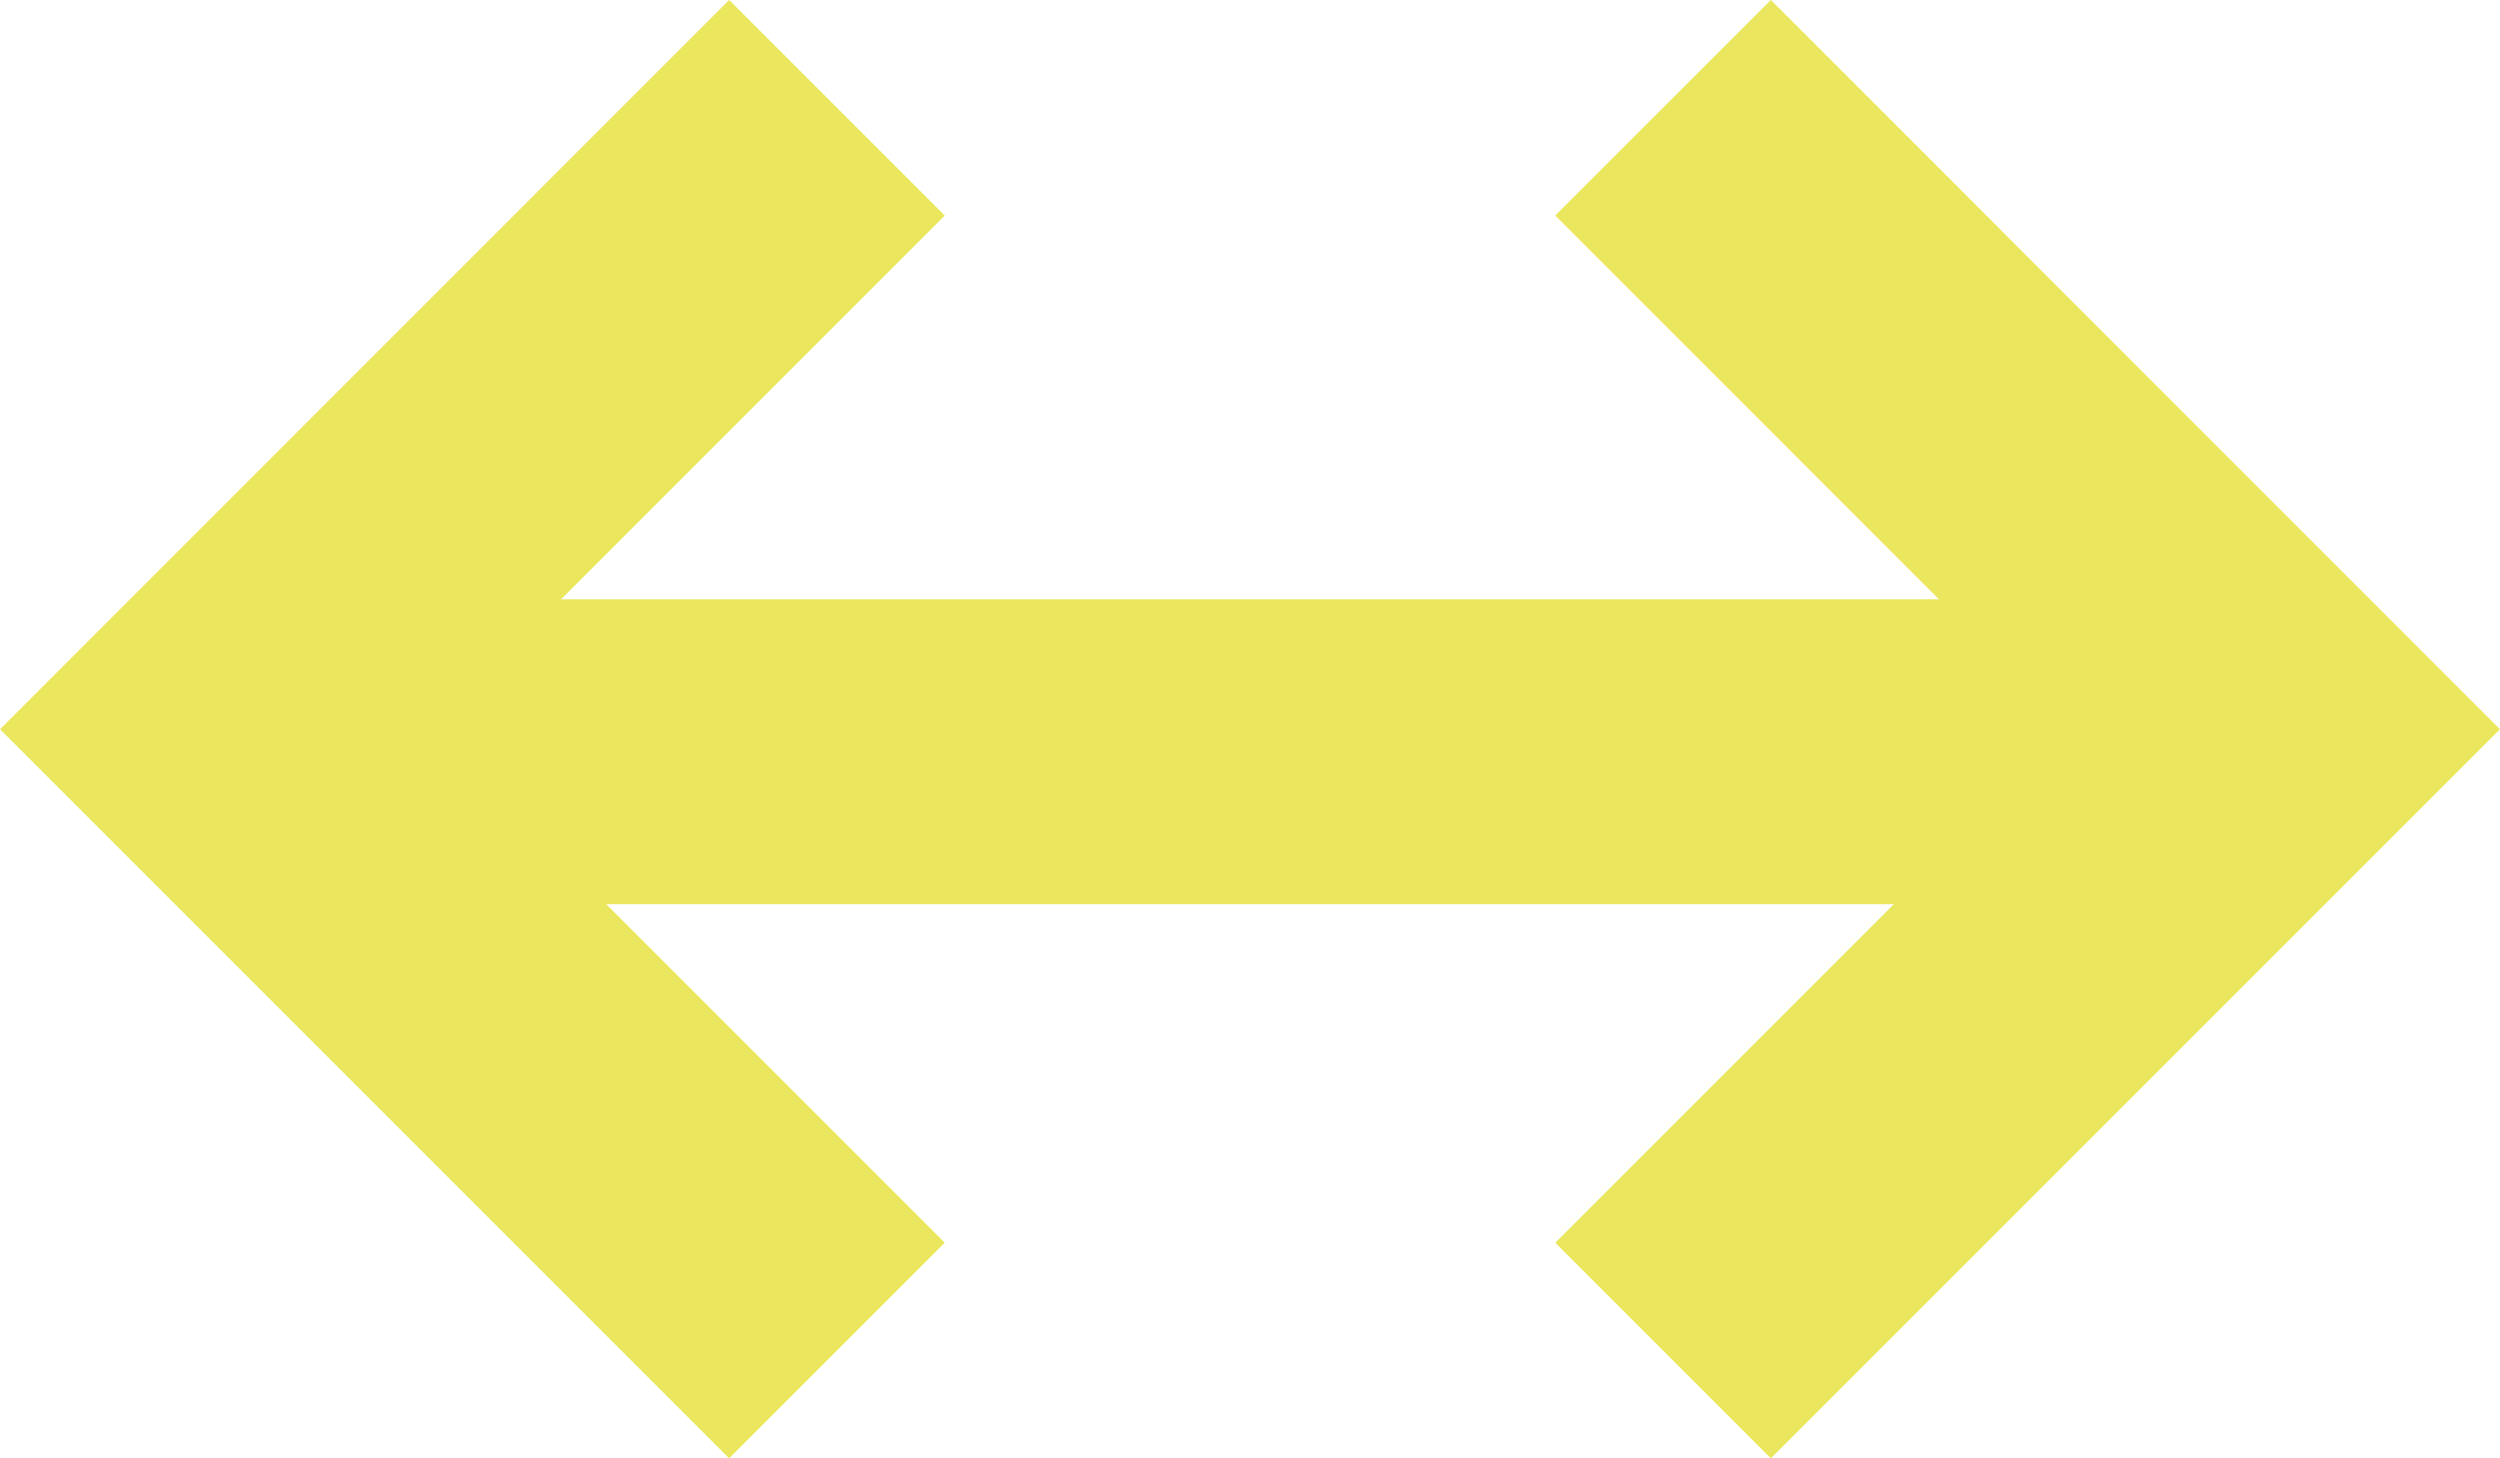
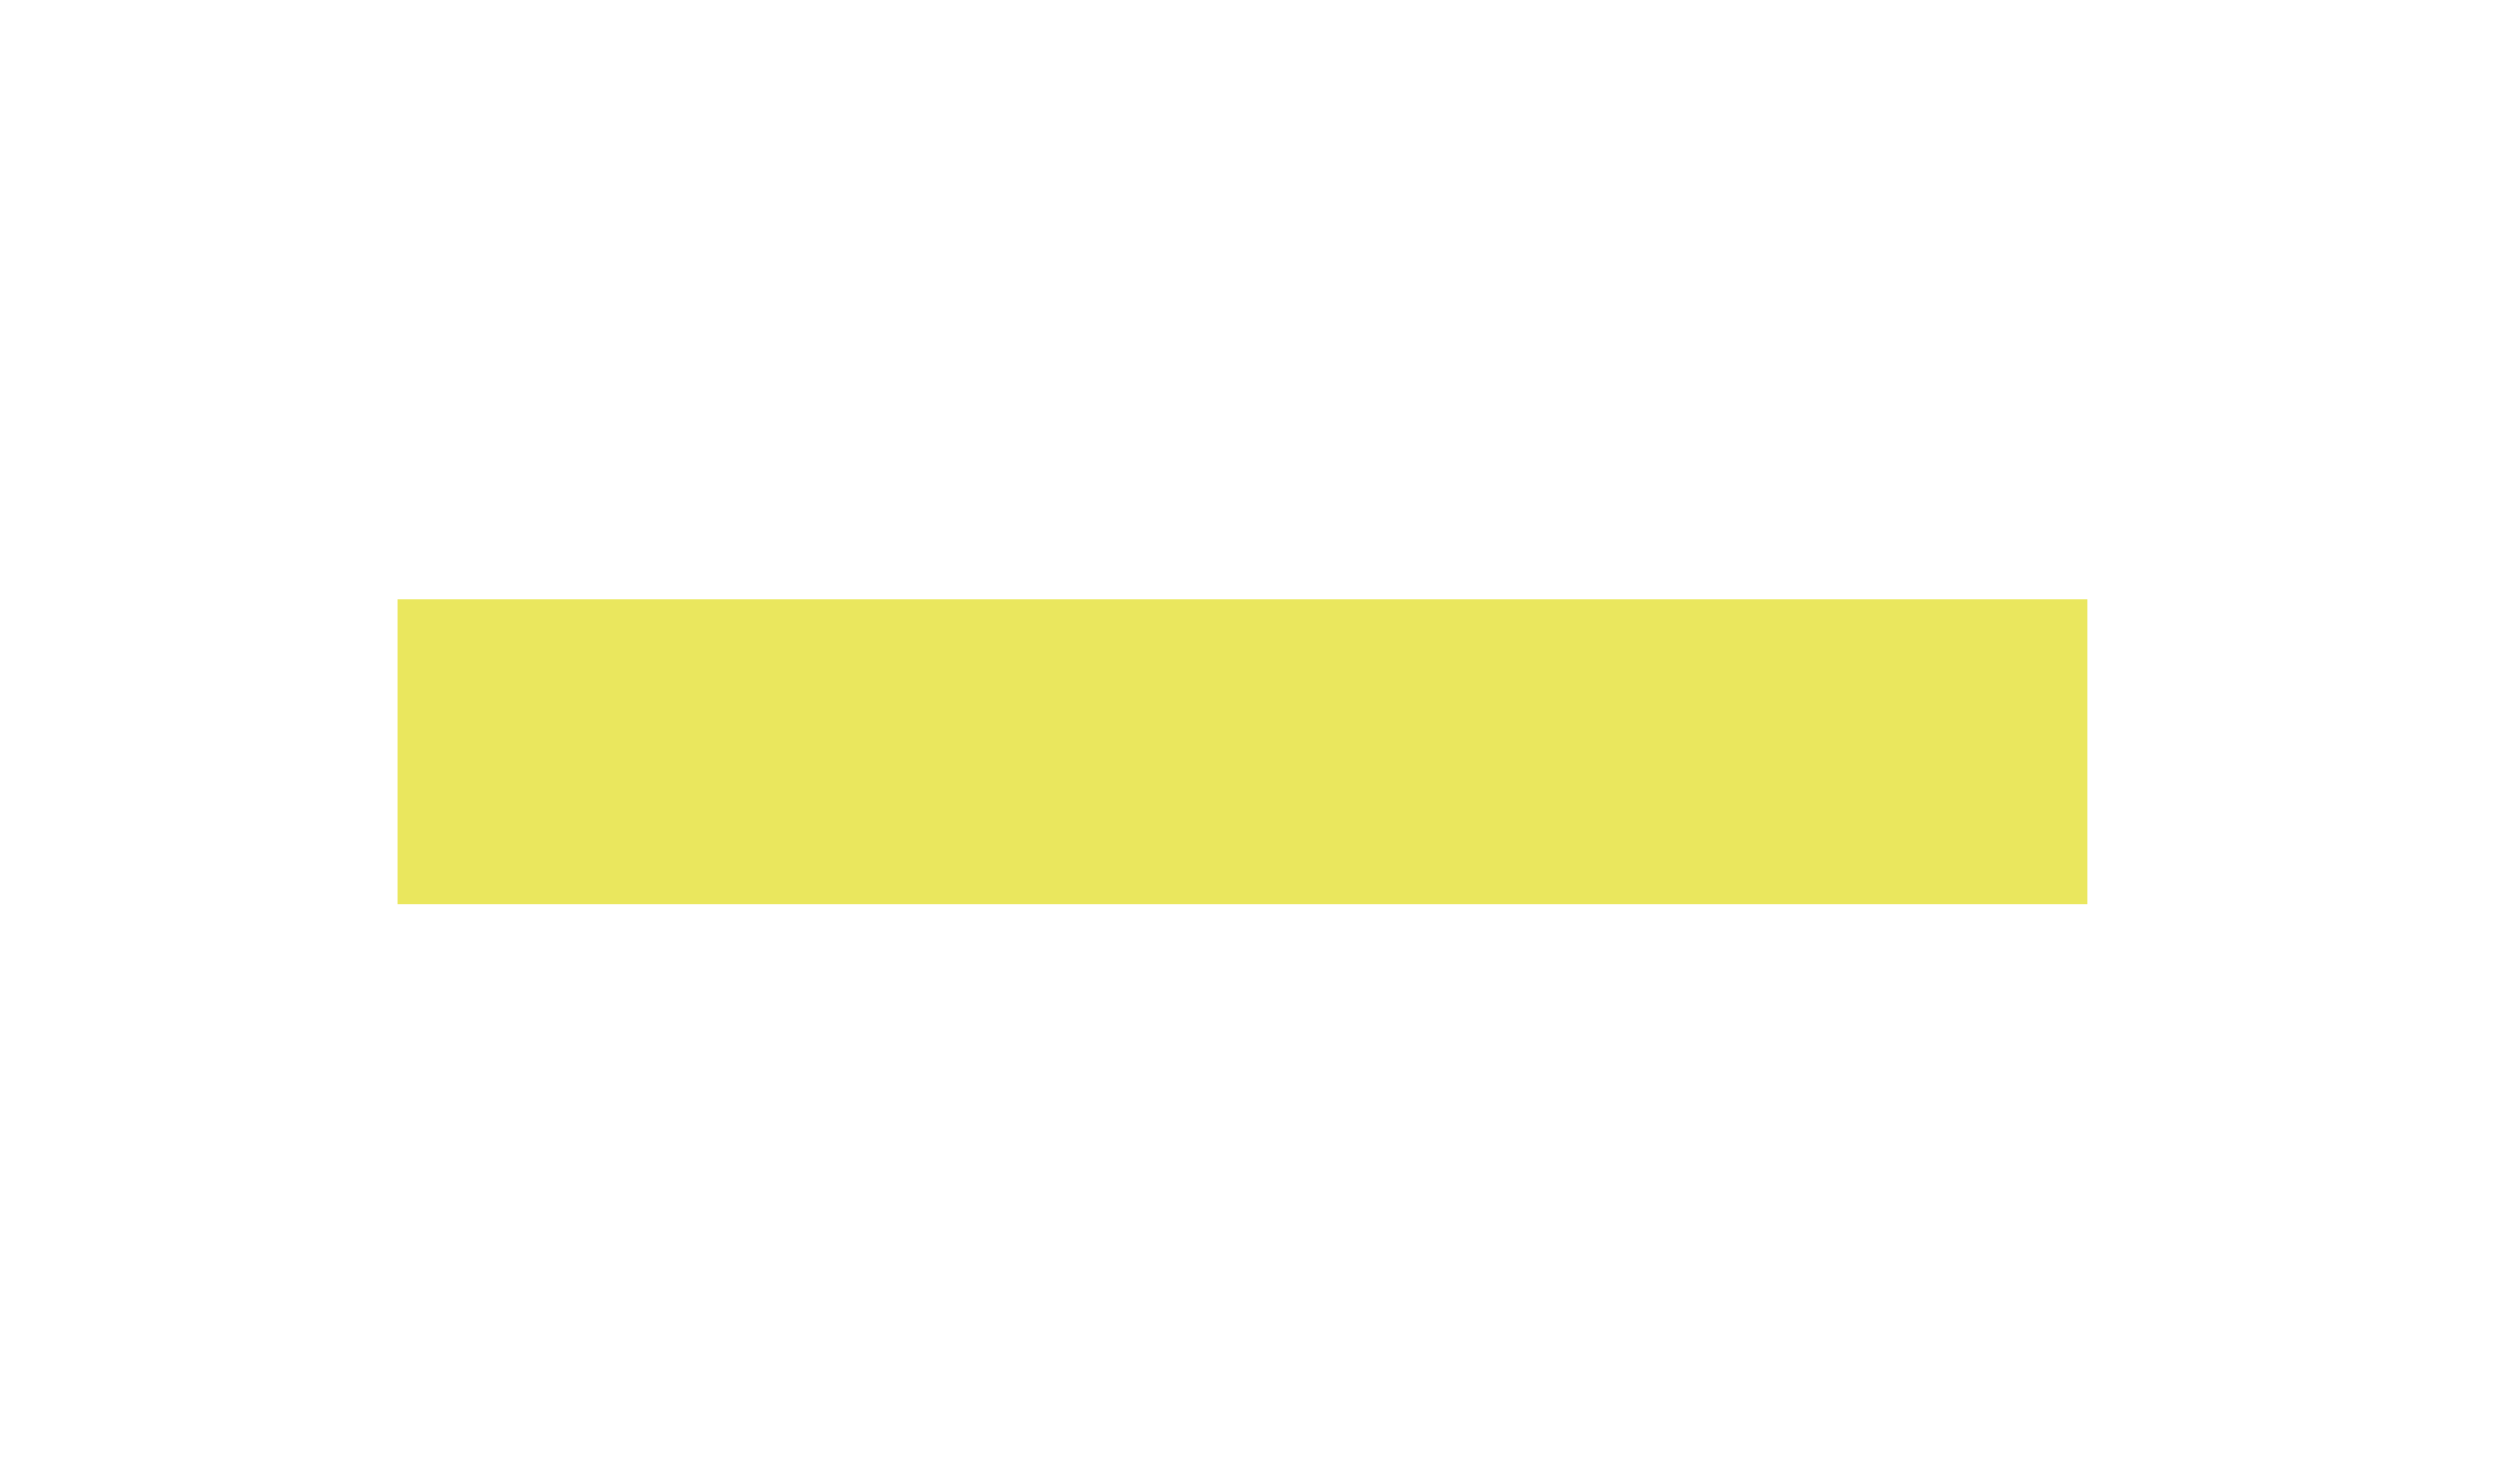
<svg xmlns="http://www.w3.org/2000/svg" id="Layer_2" viewBox="0 0 147.59 86.09">
  <defs>
    <style>
      .cls-1 {
        fill: none;
        stroke: #eae75e;
        stroke-miterlimit: 10;
        stroke-width: 18px;
      }
    </style>
  </defs>
  <g id="Layer_3">
    <g>
      <line class="cls-1" x1="123.23" y1="44.38" x2="23.47" y2="44.38" />
-       <polyline class="cls-1" points="49.41 79.73 12.73 43.05 49.41 6.36" />
-       <polyline class="cls-1" points="98.18 6.36 134.86 43.05 98.18 79.73" />
    </g>
  </g>
</svg>